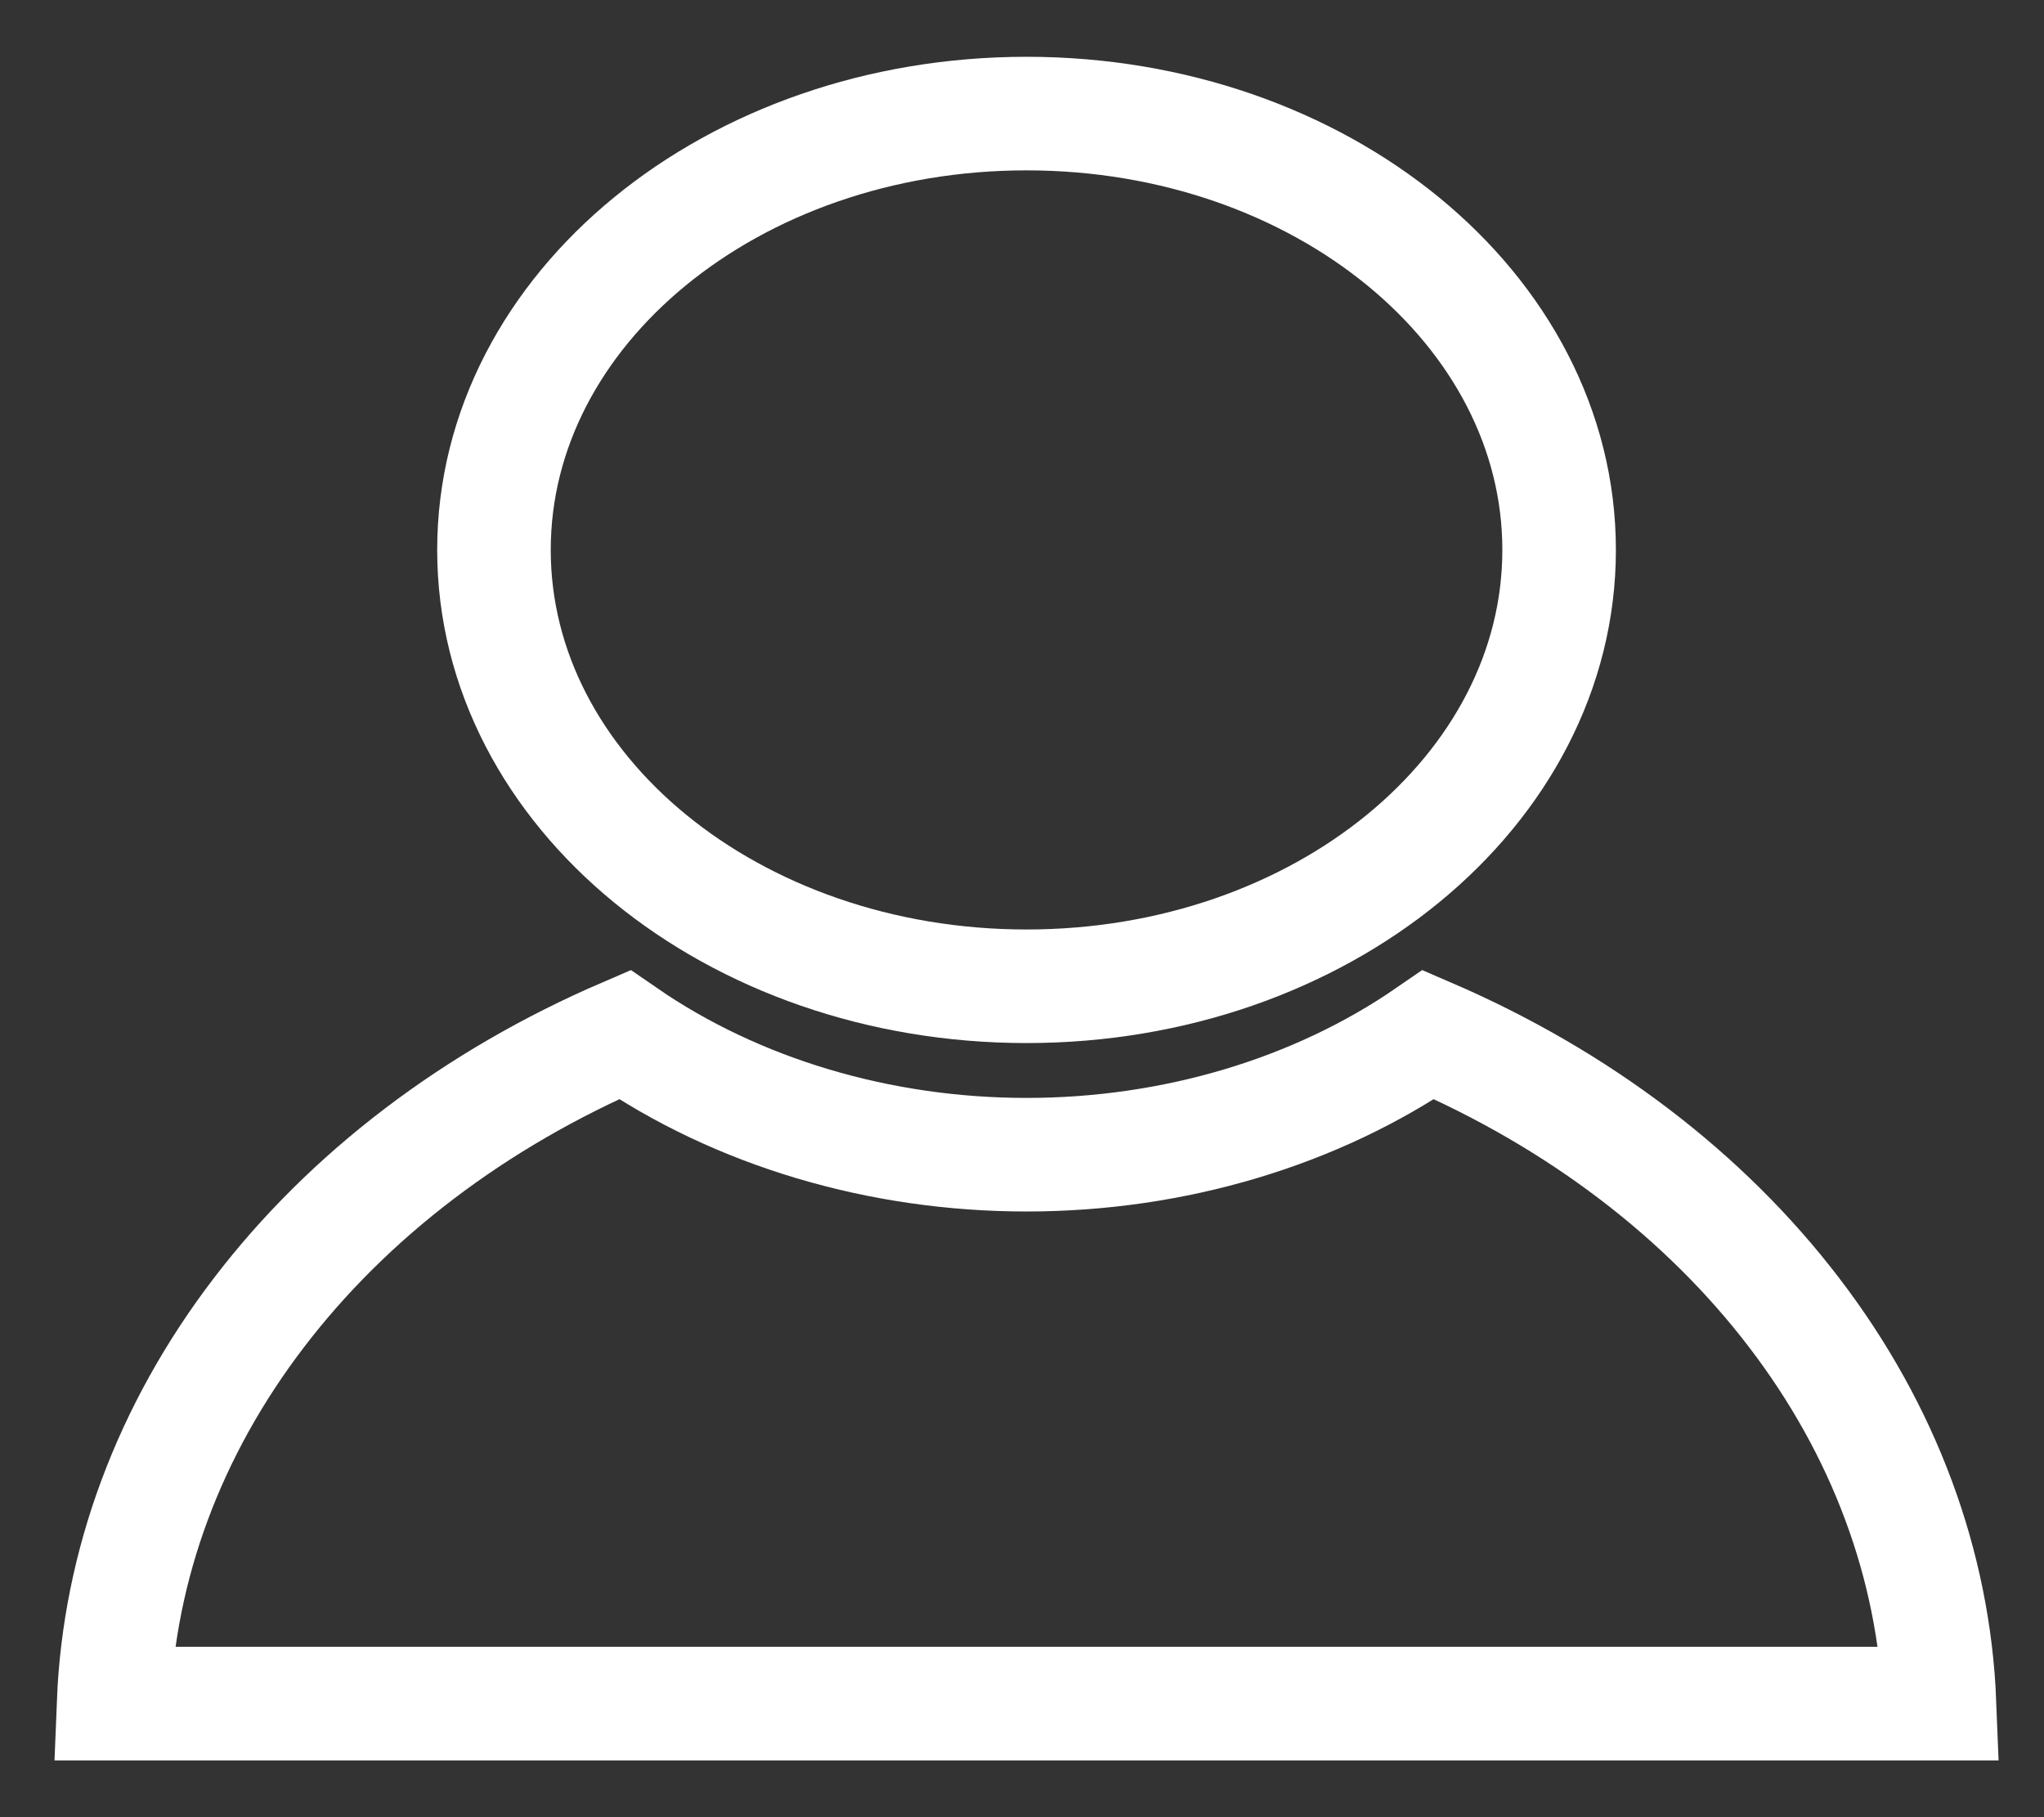
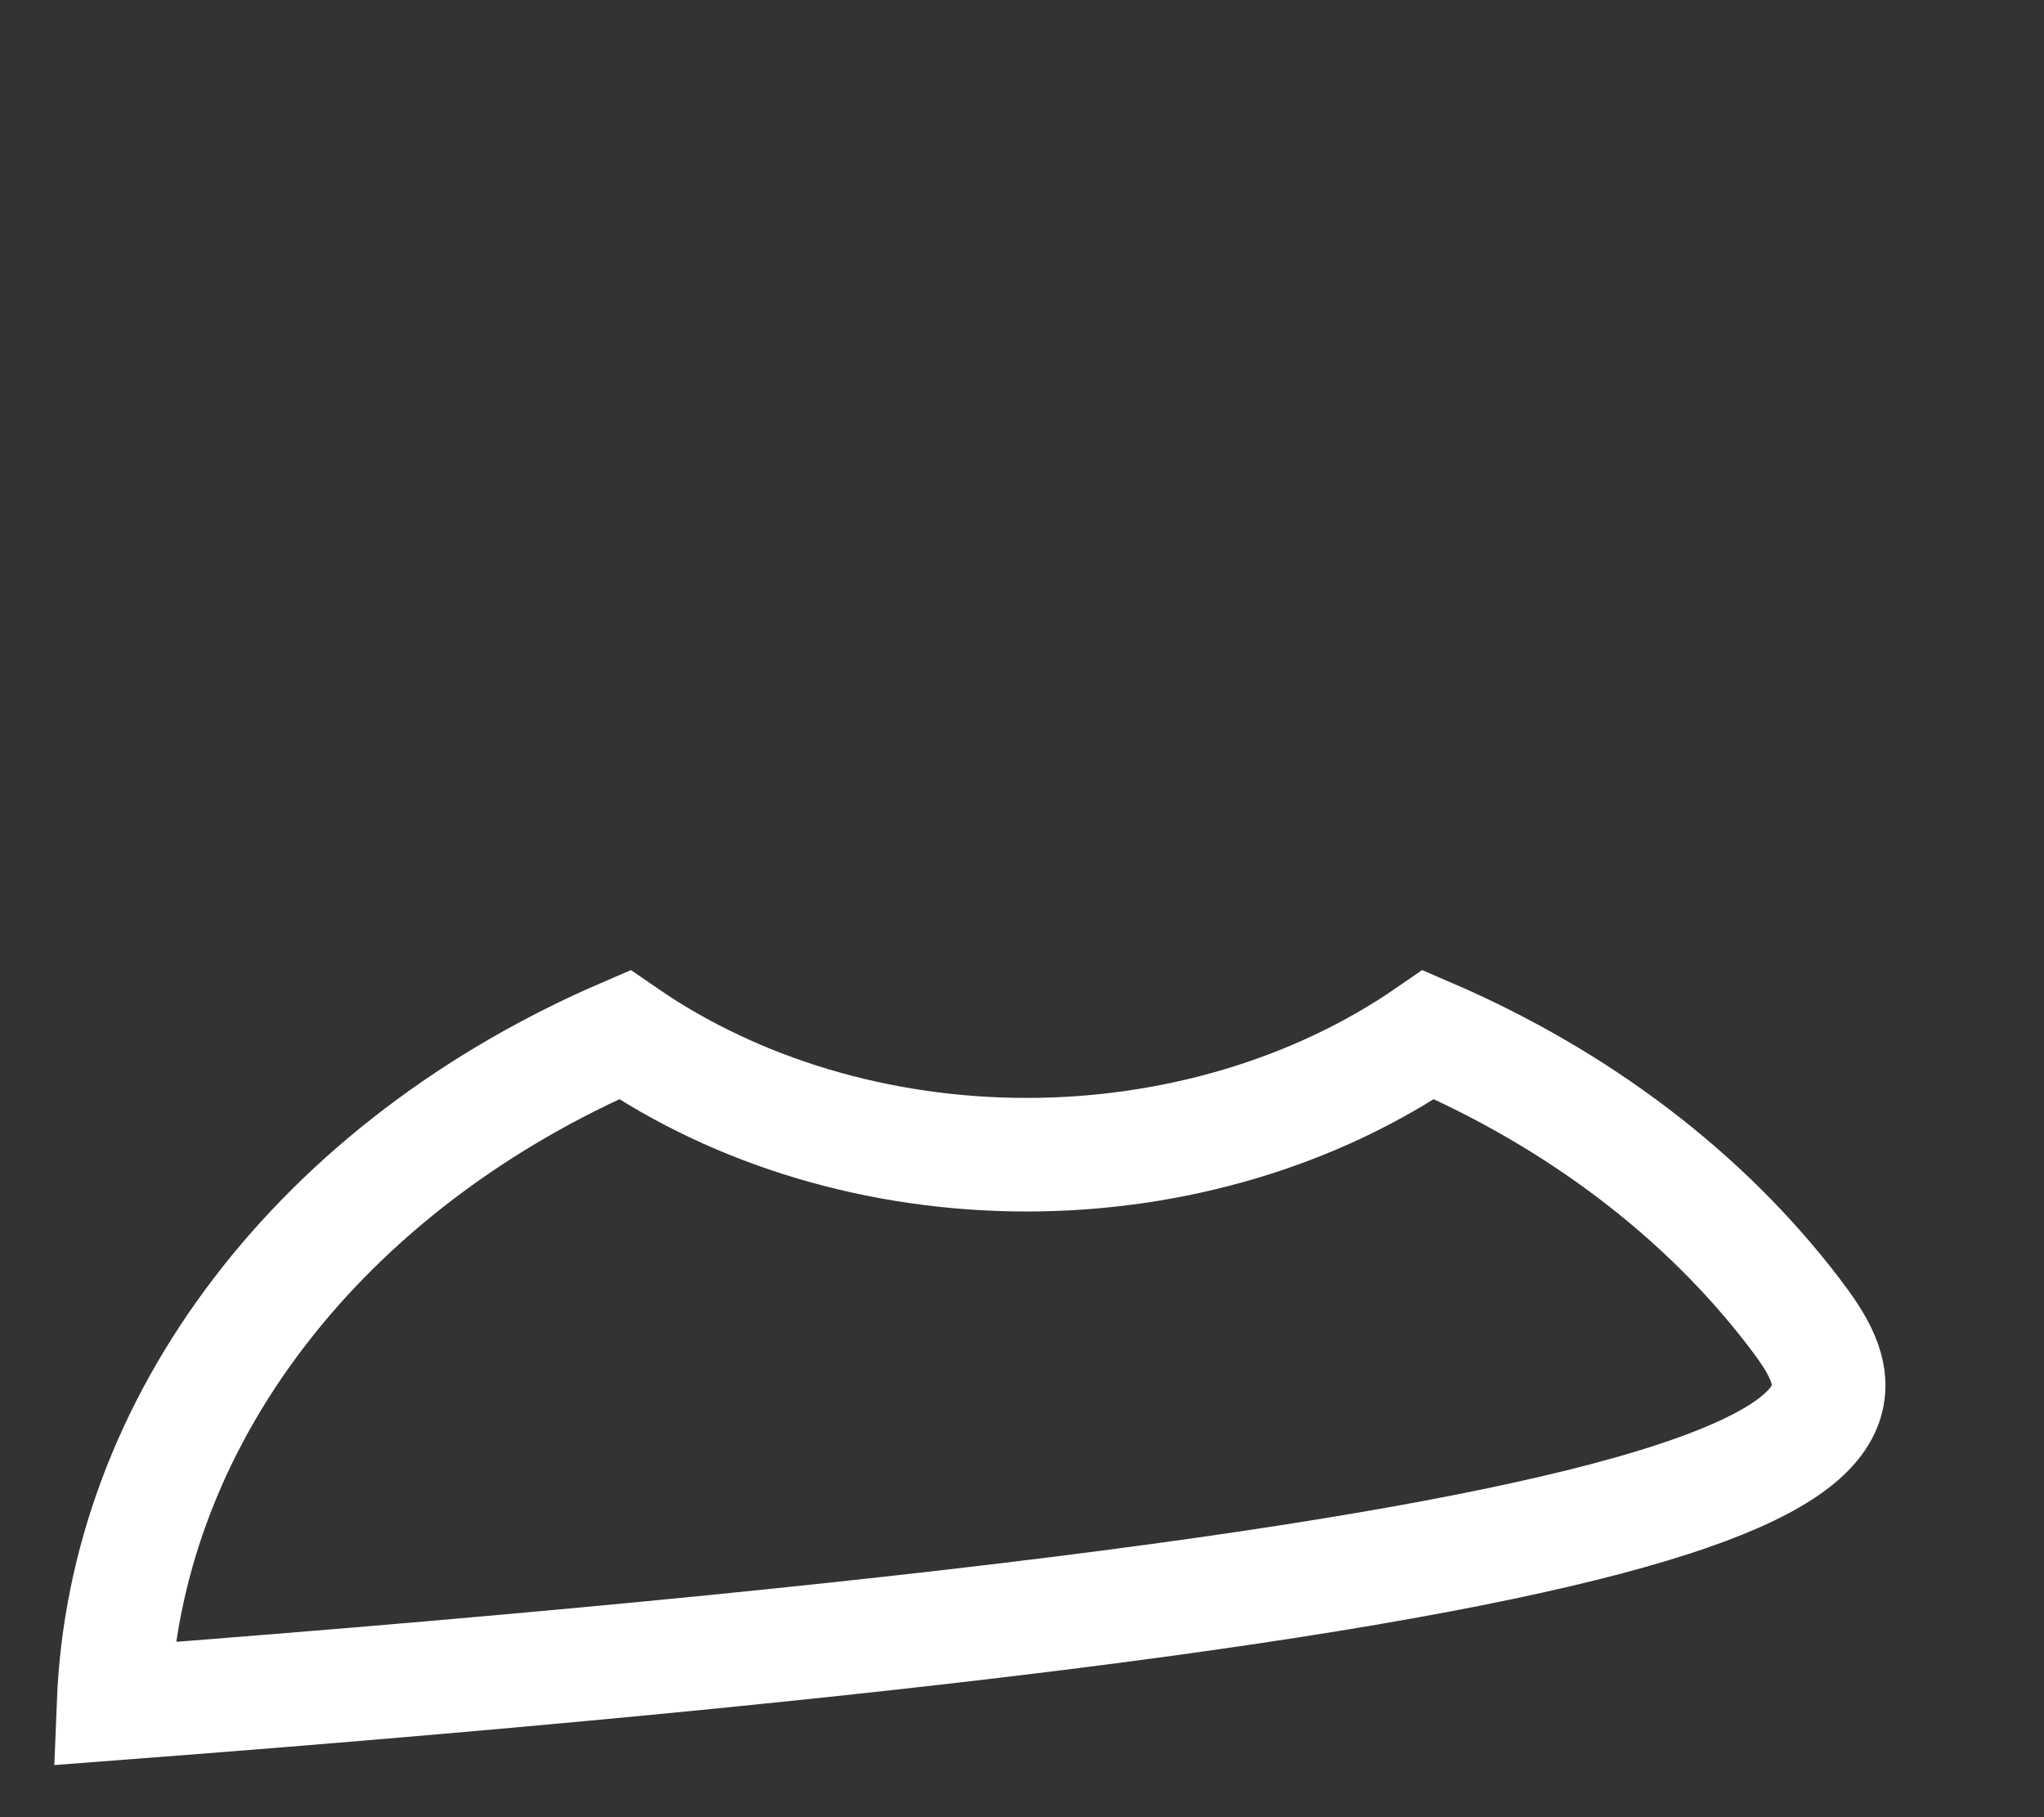
<svg xmlns="http://www.w3.org/2000/svg" width="18" height="16" viewBox="0 0 18 16" fill="none">
  <rect x="0" y="0" width="18" height="16" fill="#333333" stroke="none" />
-   <path d="M9.04 8.684C11.63 8.684 13.73 6.964 13.73 4.842C13.73 2.72 11.63 1 9.04 1C6.45 1 4.35 2.72 4.35 4.842C4.35 6.964 6.45 8.684 9.04 8.684Z" stroke="white" stroke-miterlimit="10" />
-   <path d="M12.58 9.11C11.589 9.793 10.335 10.167 9.04 10.167C7.745 10.167 6.491 9.793 5.5 9.11C4.181 9.678 3.07 10.523 2.28 11.558C1.489 12.592 1.048 13.78 1 15H17.08C17.032 13.78 16.591 12.592 15.8 11.558C15.01 10.523 13.899 9.678 12.58 9.11V9.11Z" stroke="white" stroke-miterlimit="10" />
+   <path d="M12.58 9.11C11.589 9.793 10.335 10.167 9.04 10.167C7.745 10.167 6.491 9.793 5.5 9.11C4.181 9.678 3.07 10.523 2.28 11.558C1.489 12.592 1.048 13.78 1 15C17.032 13.78 16.591 12.592 15.8 11.558C15.01 10.523 13.899 9.678 12.58 9.11V9.11Z" stroke="white" stroke-miterlimit="10" />
</svg>